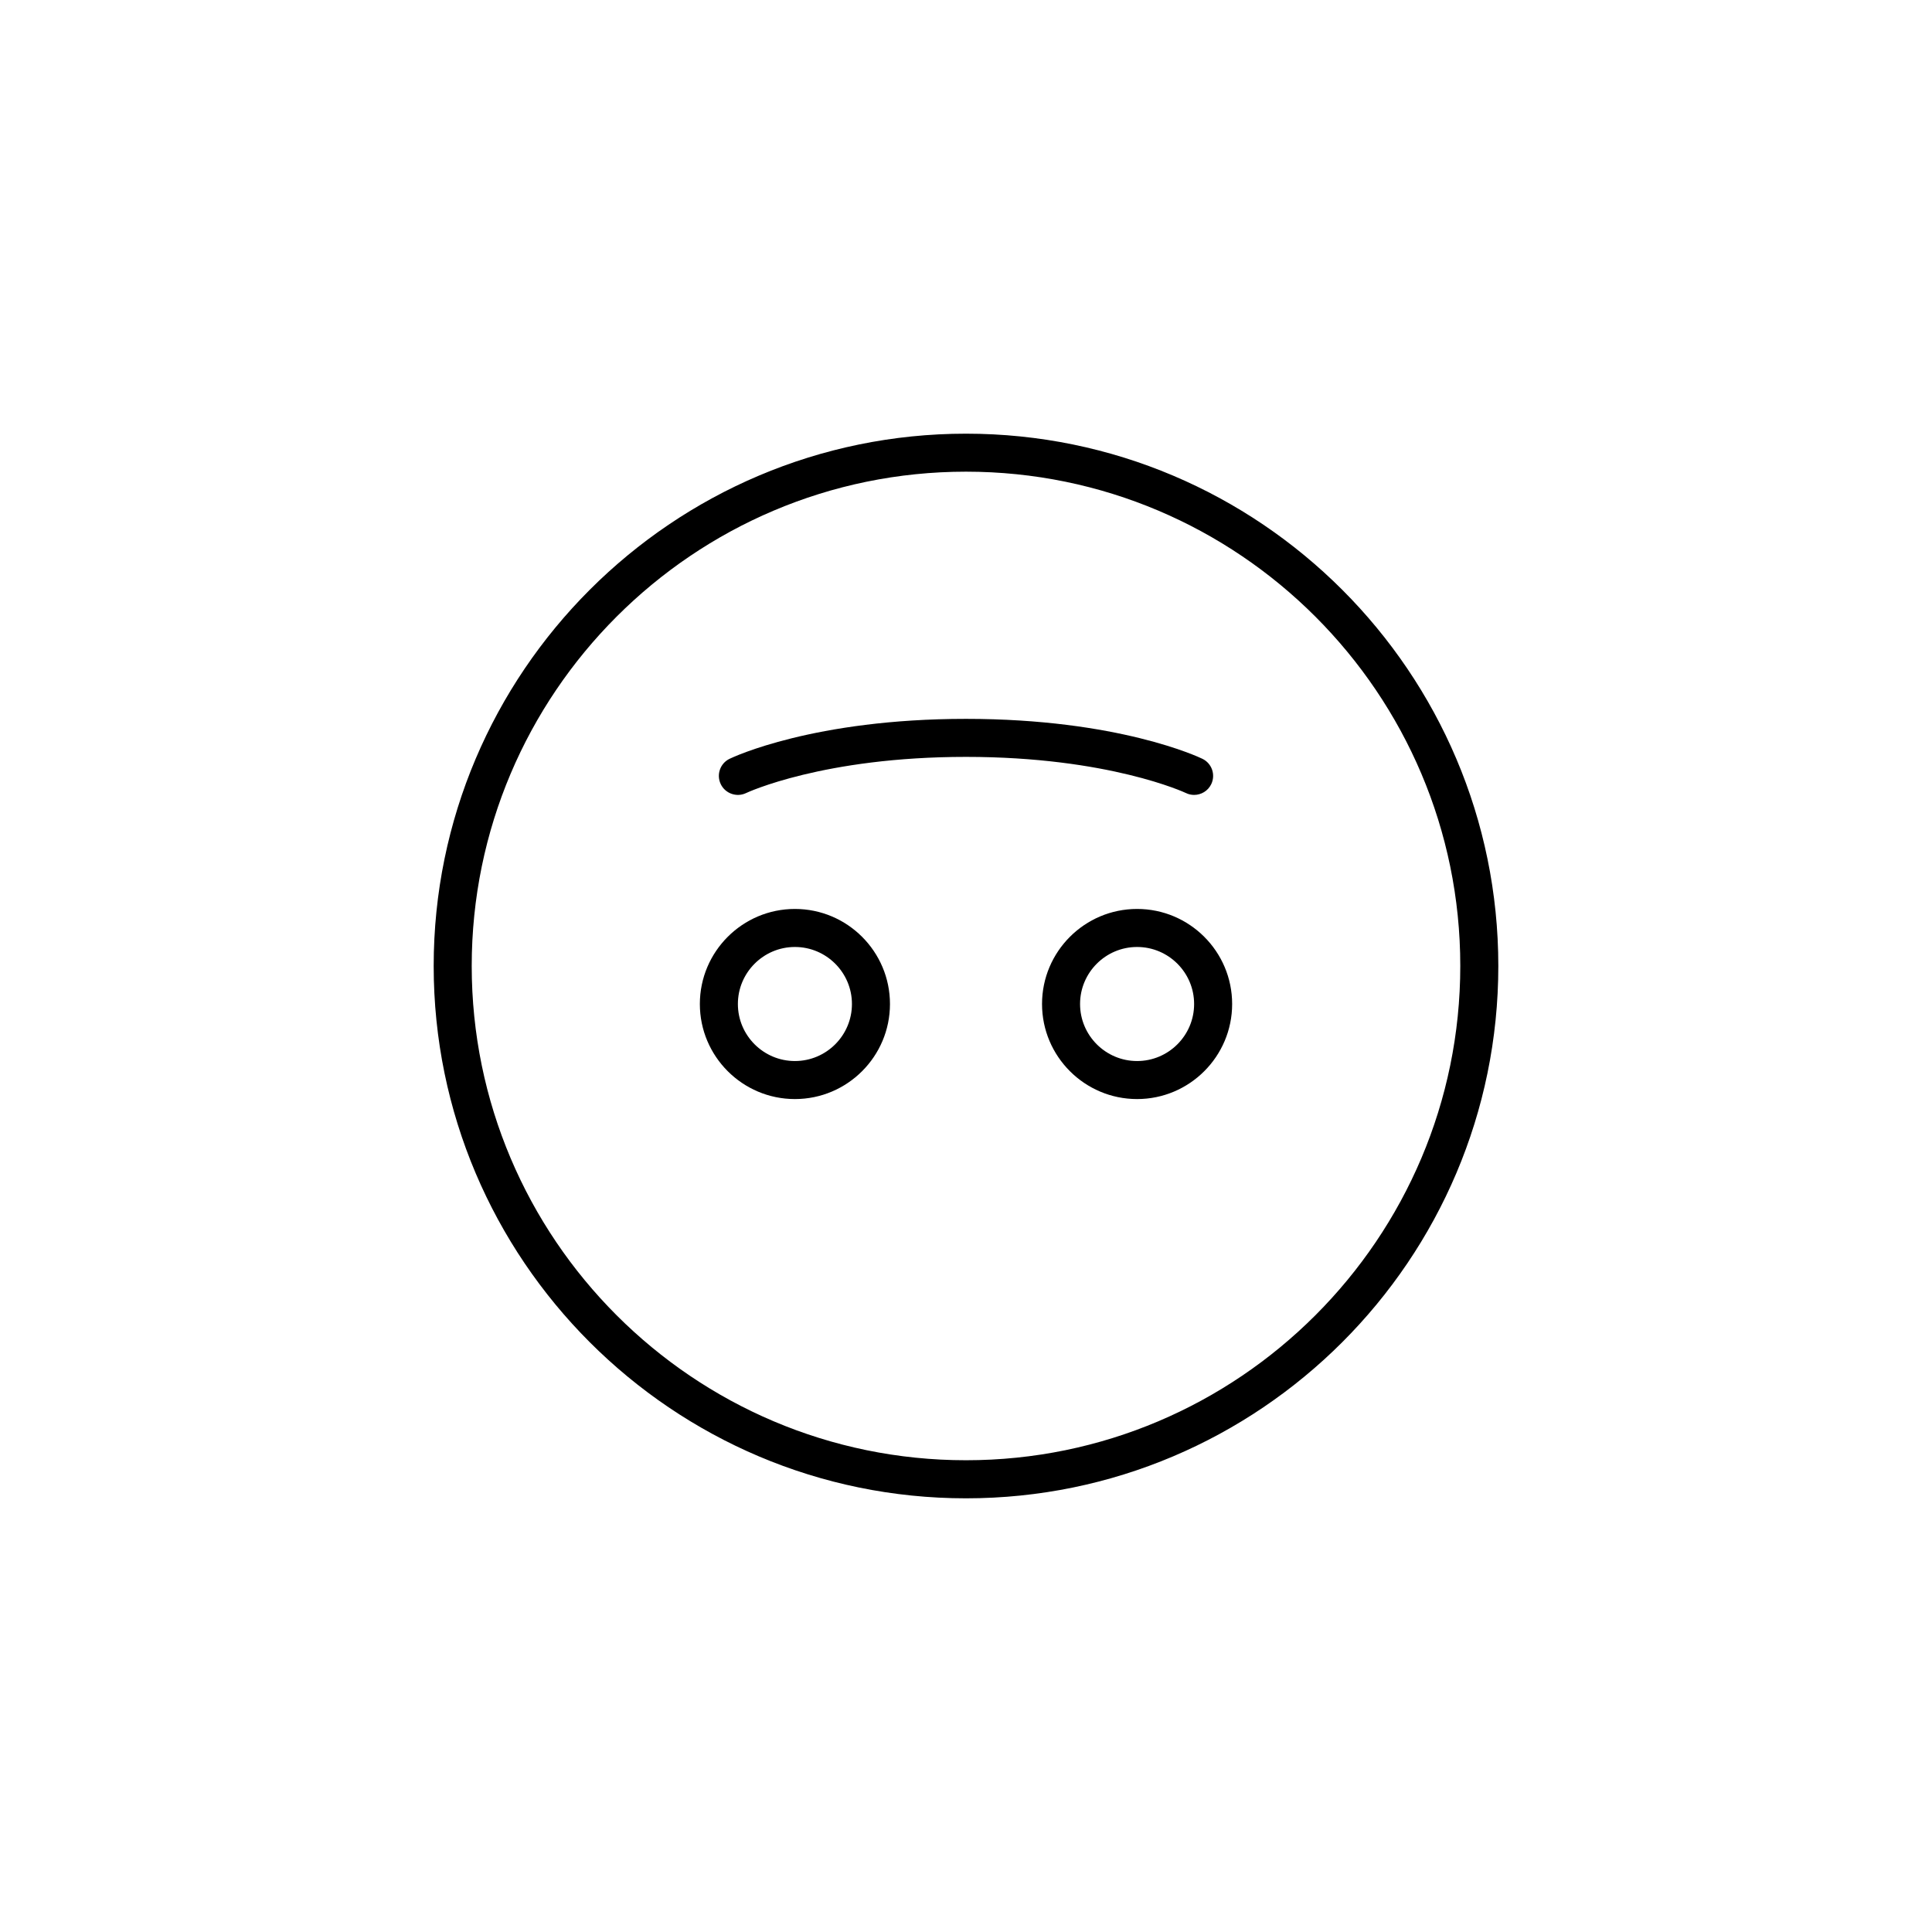
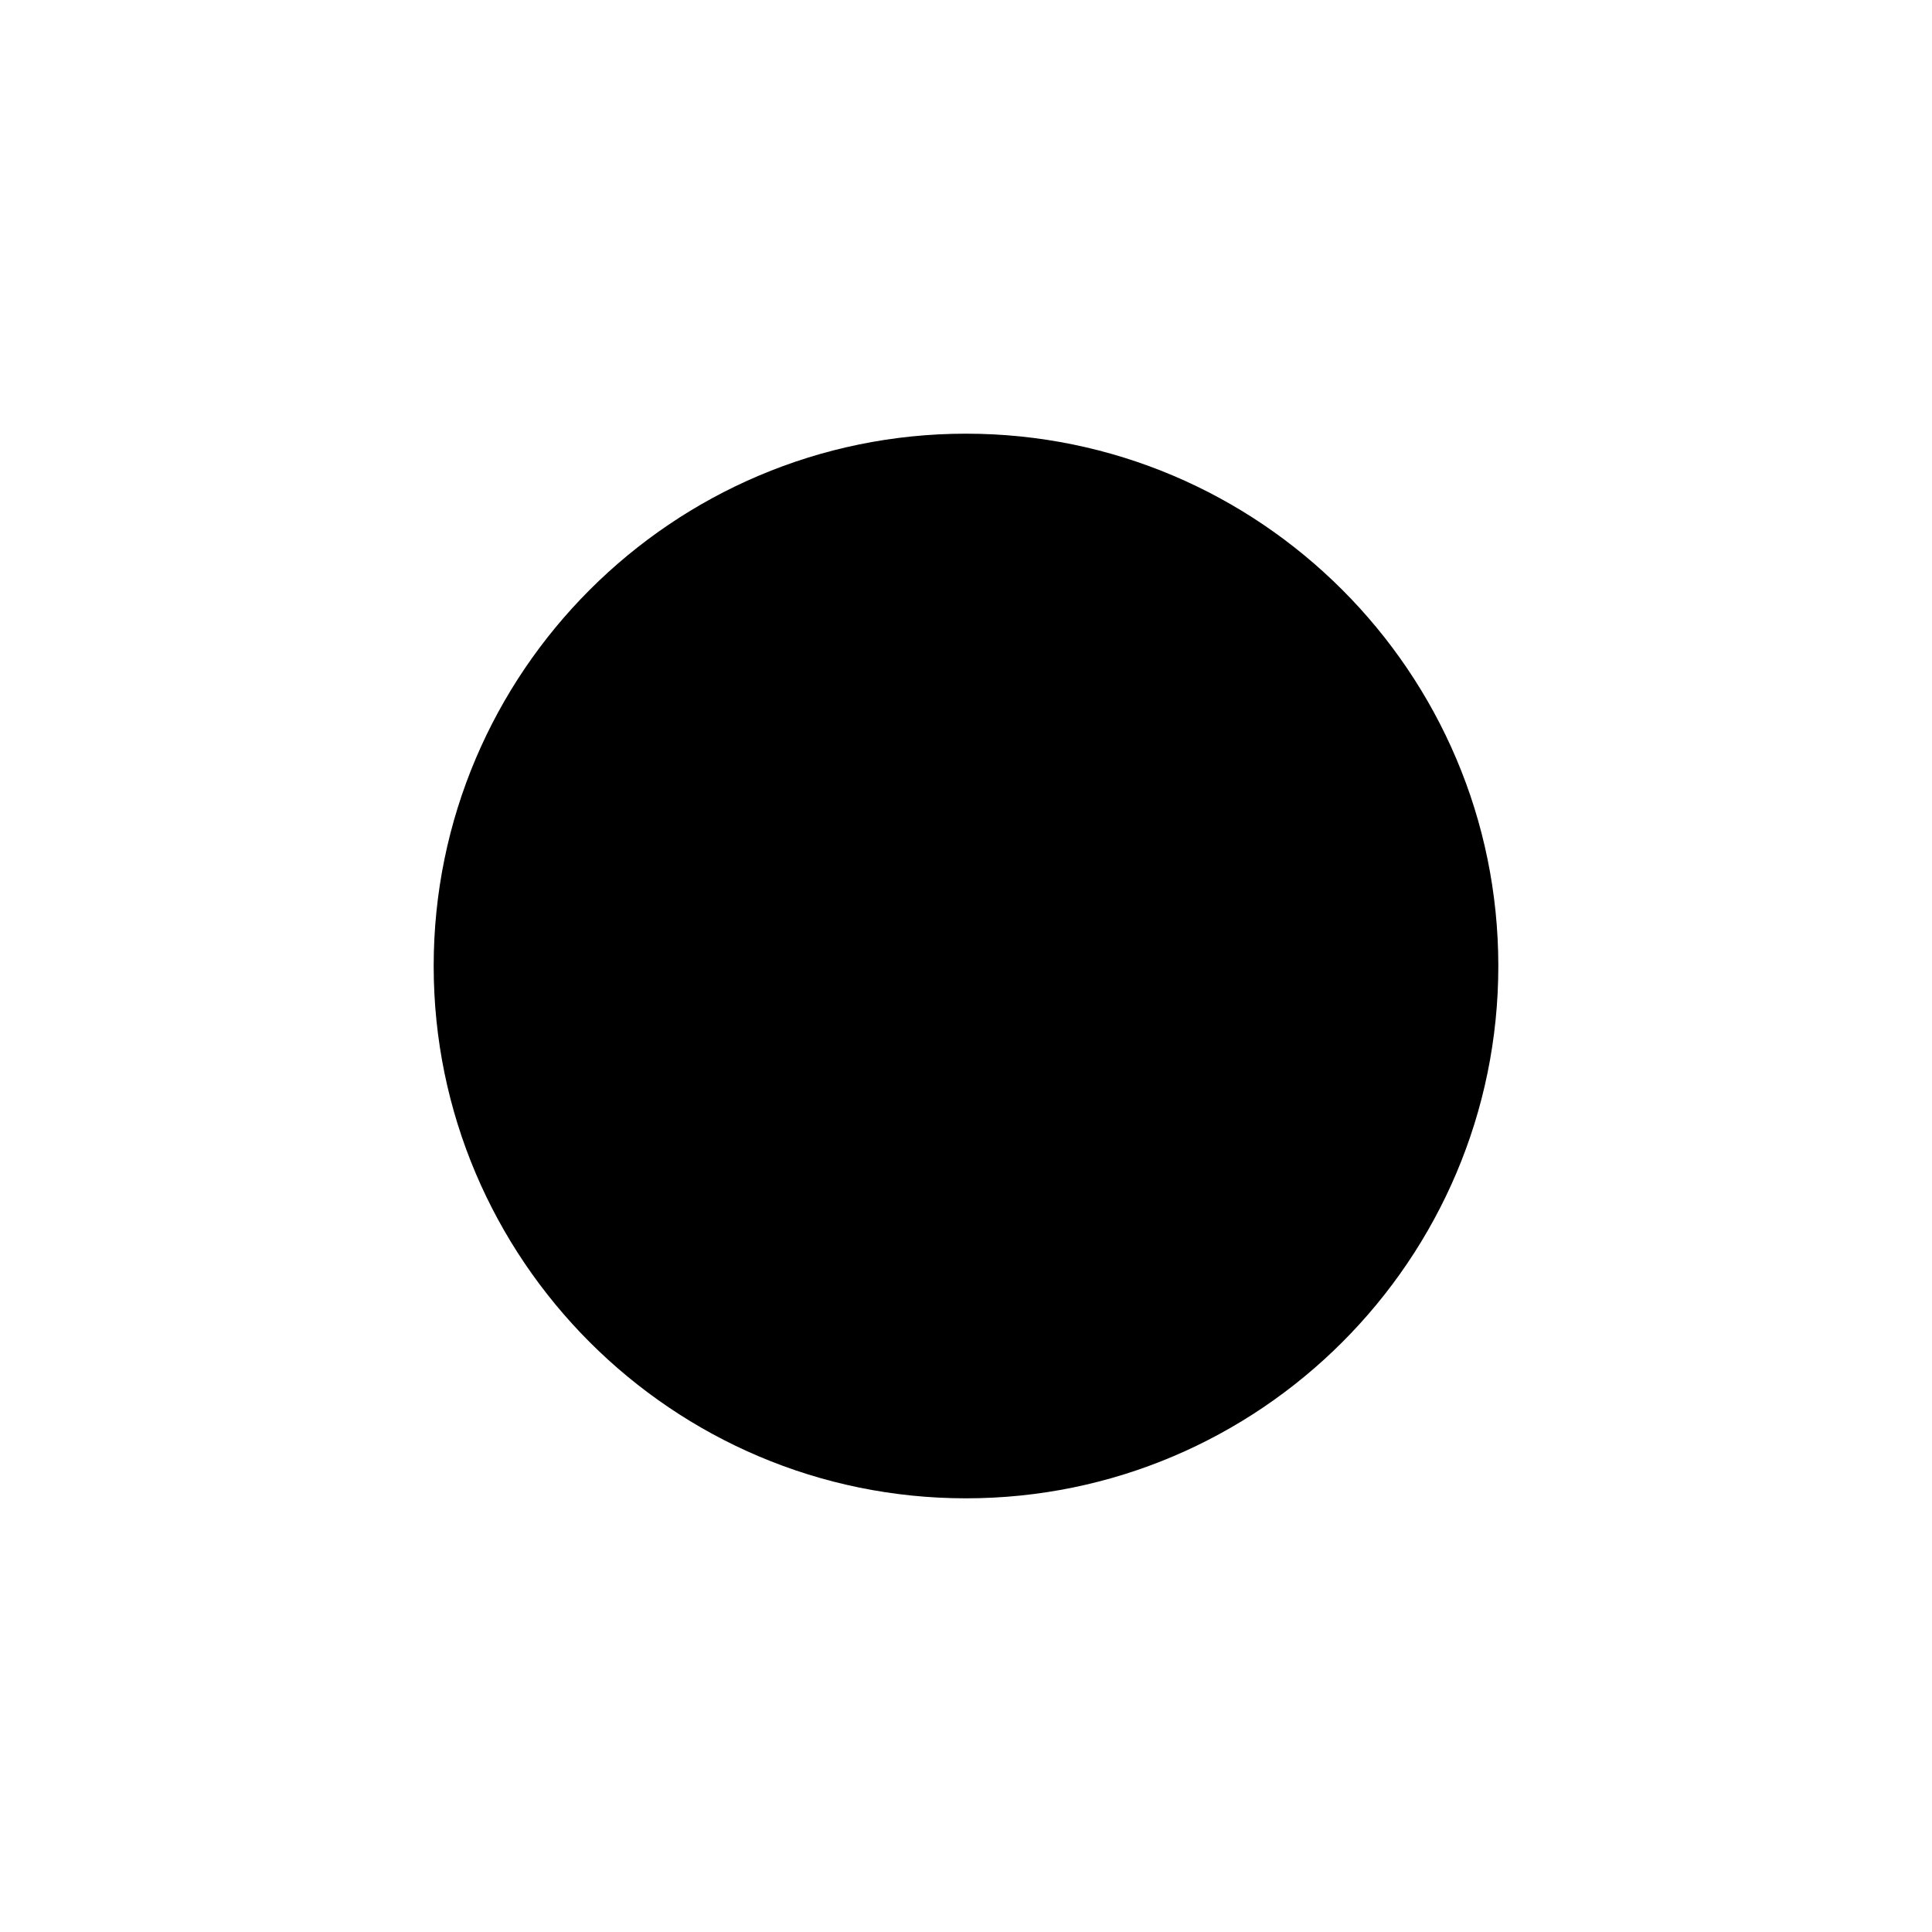
<svg xmlns="http://www.w3.org/2000/svg" fill="#000000" width="800px" height="800px" version="1.1" viewBox="144 144 512 512">
  <g>
-     <path d="m400 258.93c-77.781 0-141.07 63.285-141.07 141.07s63.285 141.07 141.07 141.07 141.07-63.285 141.07-141.07c0-77.785-63.285-141.07-141.07-141.07zm0 272.05c-72.23 0-130.99-58.758-130.99-130.99 0-72.23 58.758-130.99 130.99-130.99 72.23 0 130.99 58.758 130.99 130.99-0.004 72.234-58.762 130.99-130.99 130.99z" />
+     <path d="m400 258.93c-77.781 0-141.07 63.285-141.07 141.07s63.285 141.07 141.07 141.07 141.07-63.285 141.07-141.07c0-77.785-63.285-141.07-141.07-141.07zm0 272.05z" />
    <path d="m460.45 354.66c1.867 0 3.668-1.043 4.535-2.836 1.215-2.504 0.172-5.523-2.332-6.731-0.887-0.434-22.285-10.586-62.652-10.586-40.371 0-61.766 10.152-62.66 10.586-2.5 1.211-3.535 4.211-2.332 6.715 1.203 2.508 4.242 3.551 6.715 2.359 0.207-0.102 20.453-9.586 58.277-9.586 37.82 0 58.07 9.48 58.254 9.566 0.711 0.352 1.461 0.512 2.195 0.512z" />
-     <path d="m354.66 384.88c-13.891 0-25.191 11.301-25.191 25.191s11.301 25.191 25.191 25.191 25.191-11.301 25.191-25.191-11.301-25.191-25.191-25.191zm0 40.305c-8.332 0-15.113-6.781-15.113-15.113s6.781-15.113 15.113-15.113 15.113 6.781 15.113 15.113-6.781 15.113-15.113 15.113z" />
    <path d="m445.34 384.88c-13.891 0-25.191 11.301-25.191 25.191s11.301 25.191 25.191 25.191 25.191-11.301 25.191-25.191-11.301-25.191-25.191-25.191zm0 40.305c-8.332 0-15.113-6.781-15.113-15.113s6.781-15.113 15.113-15.113c8.332 0 15.113 6.781 15.113 15.113 0.004 8.332-6.777 15.113-15.113 15.113z" />
  </g>
</svg>